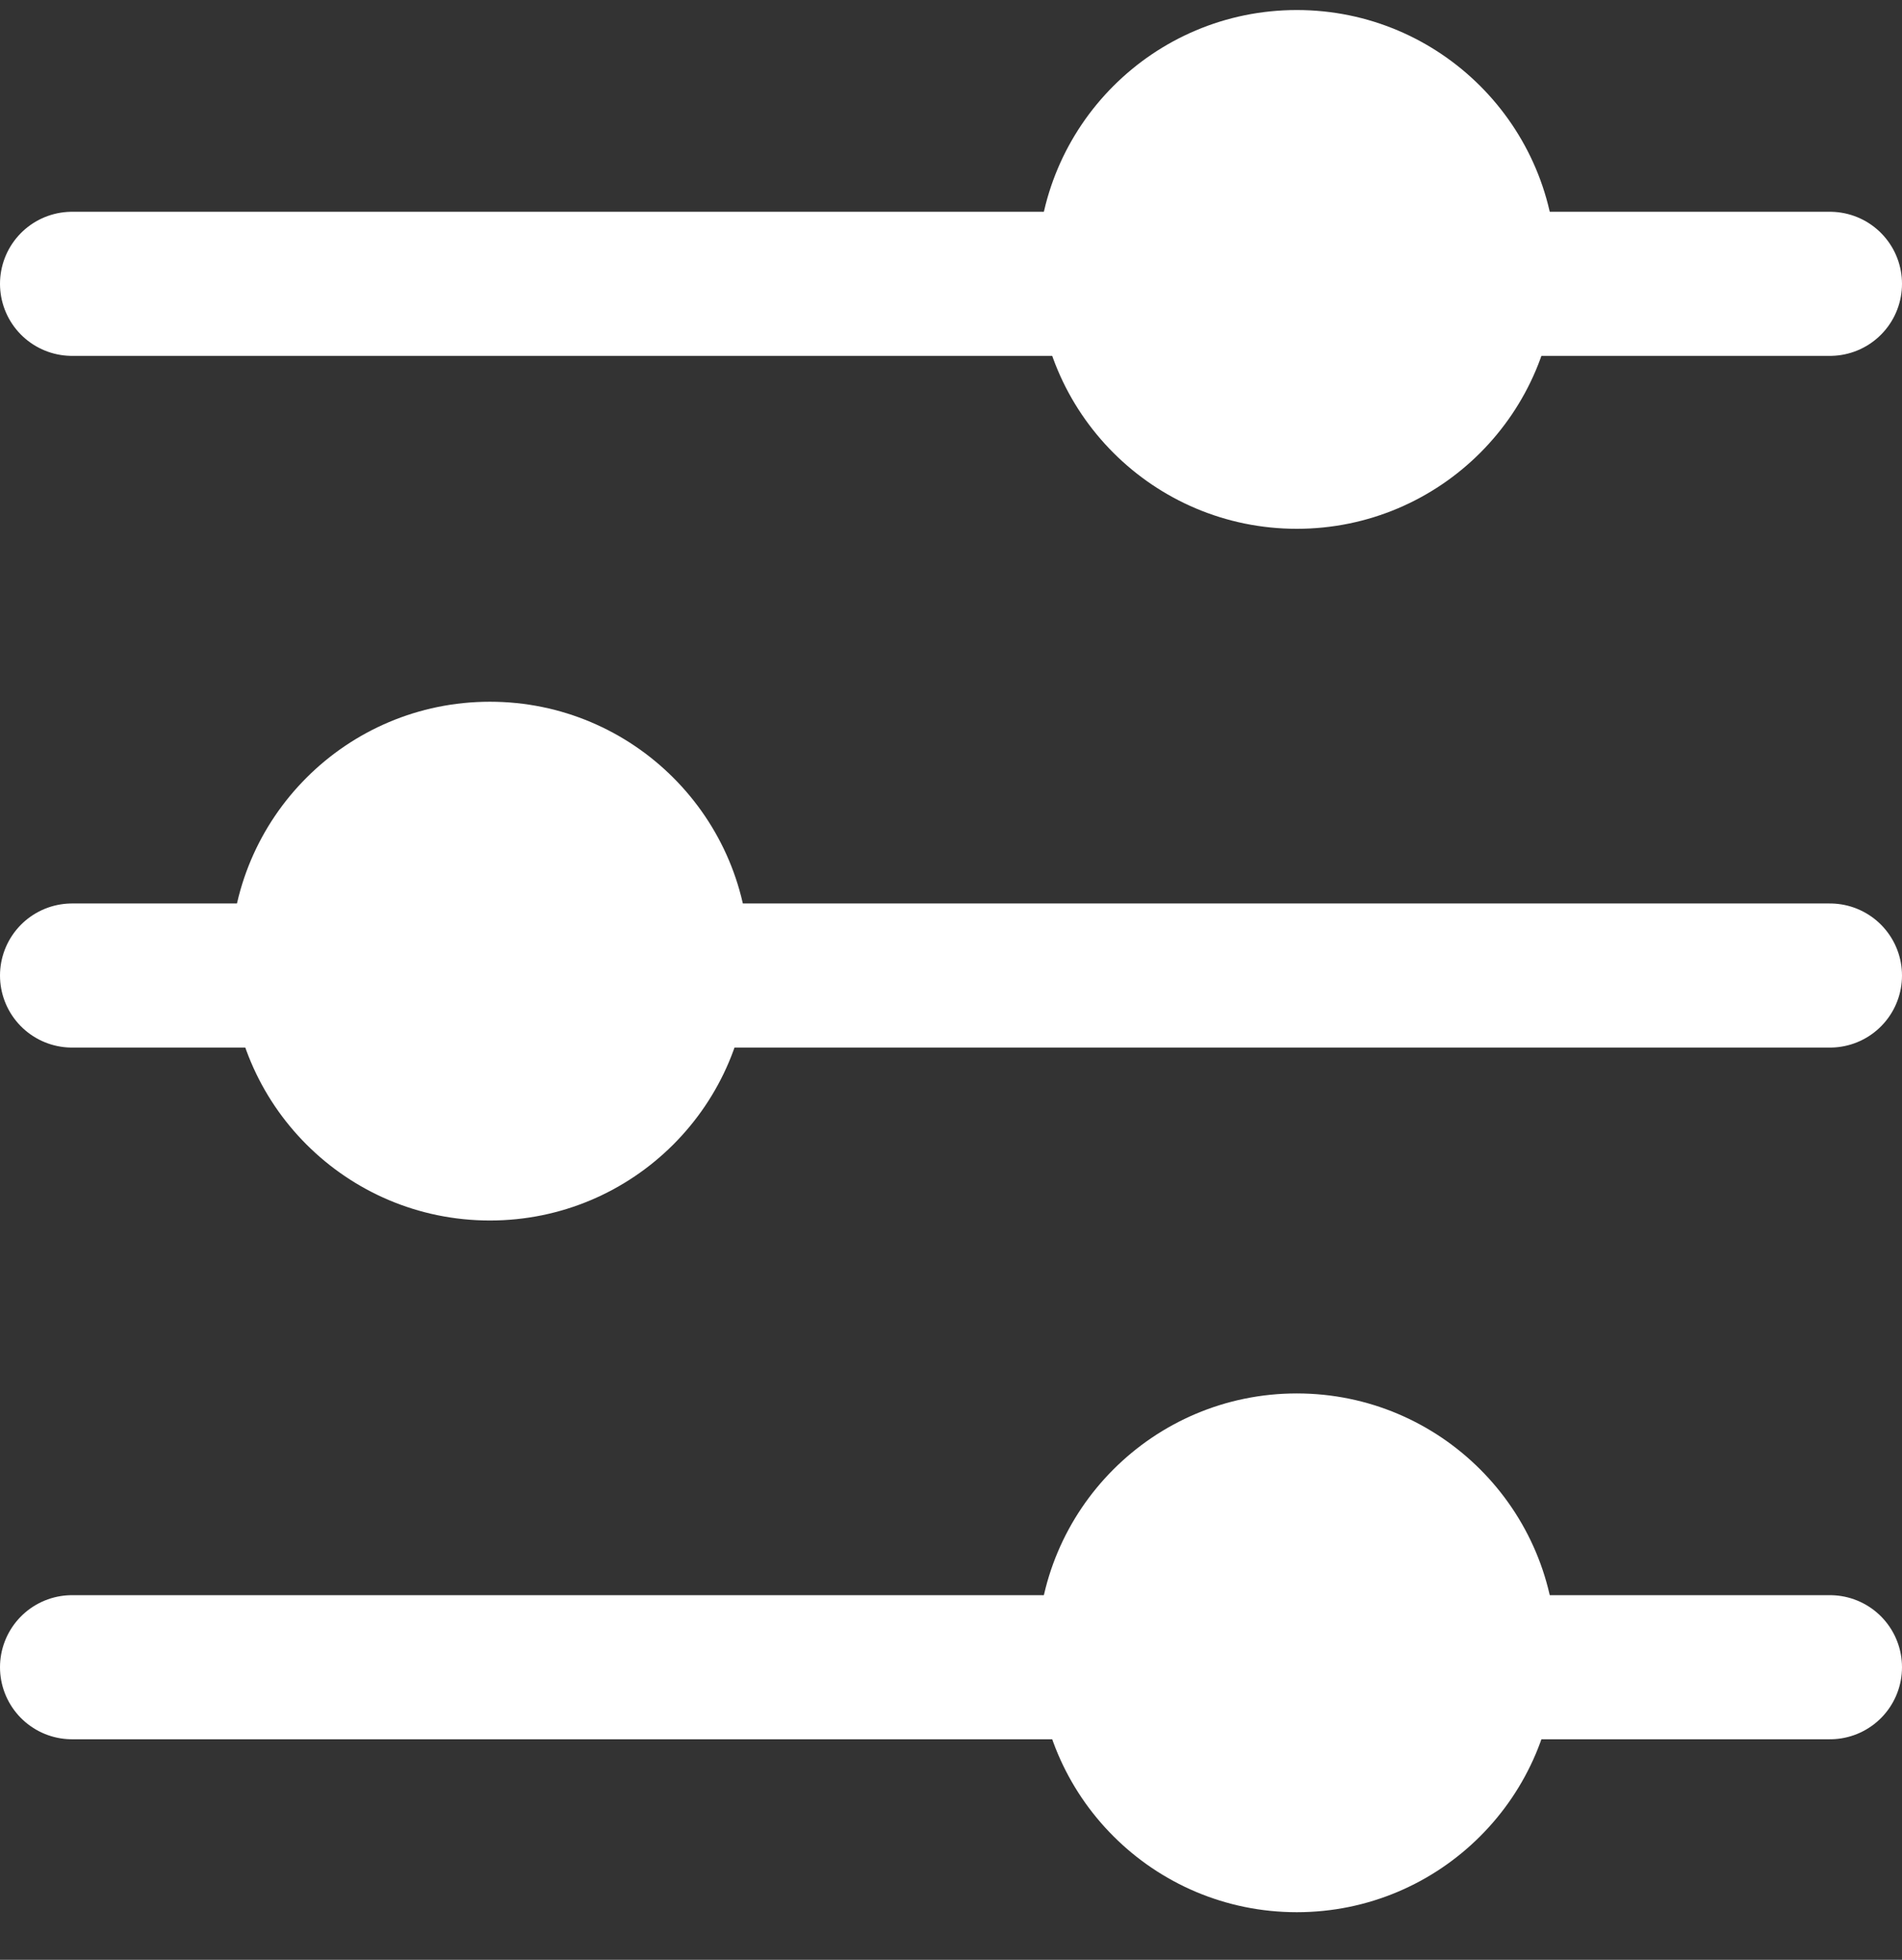
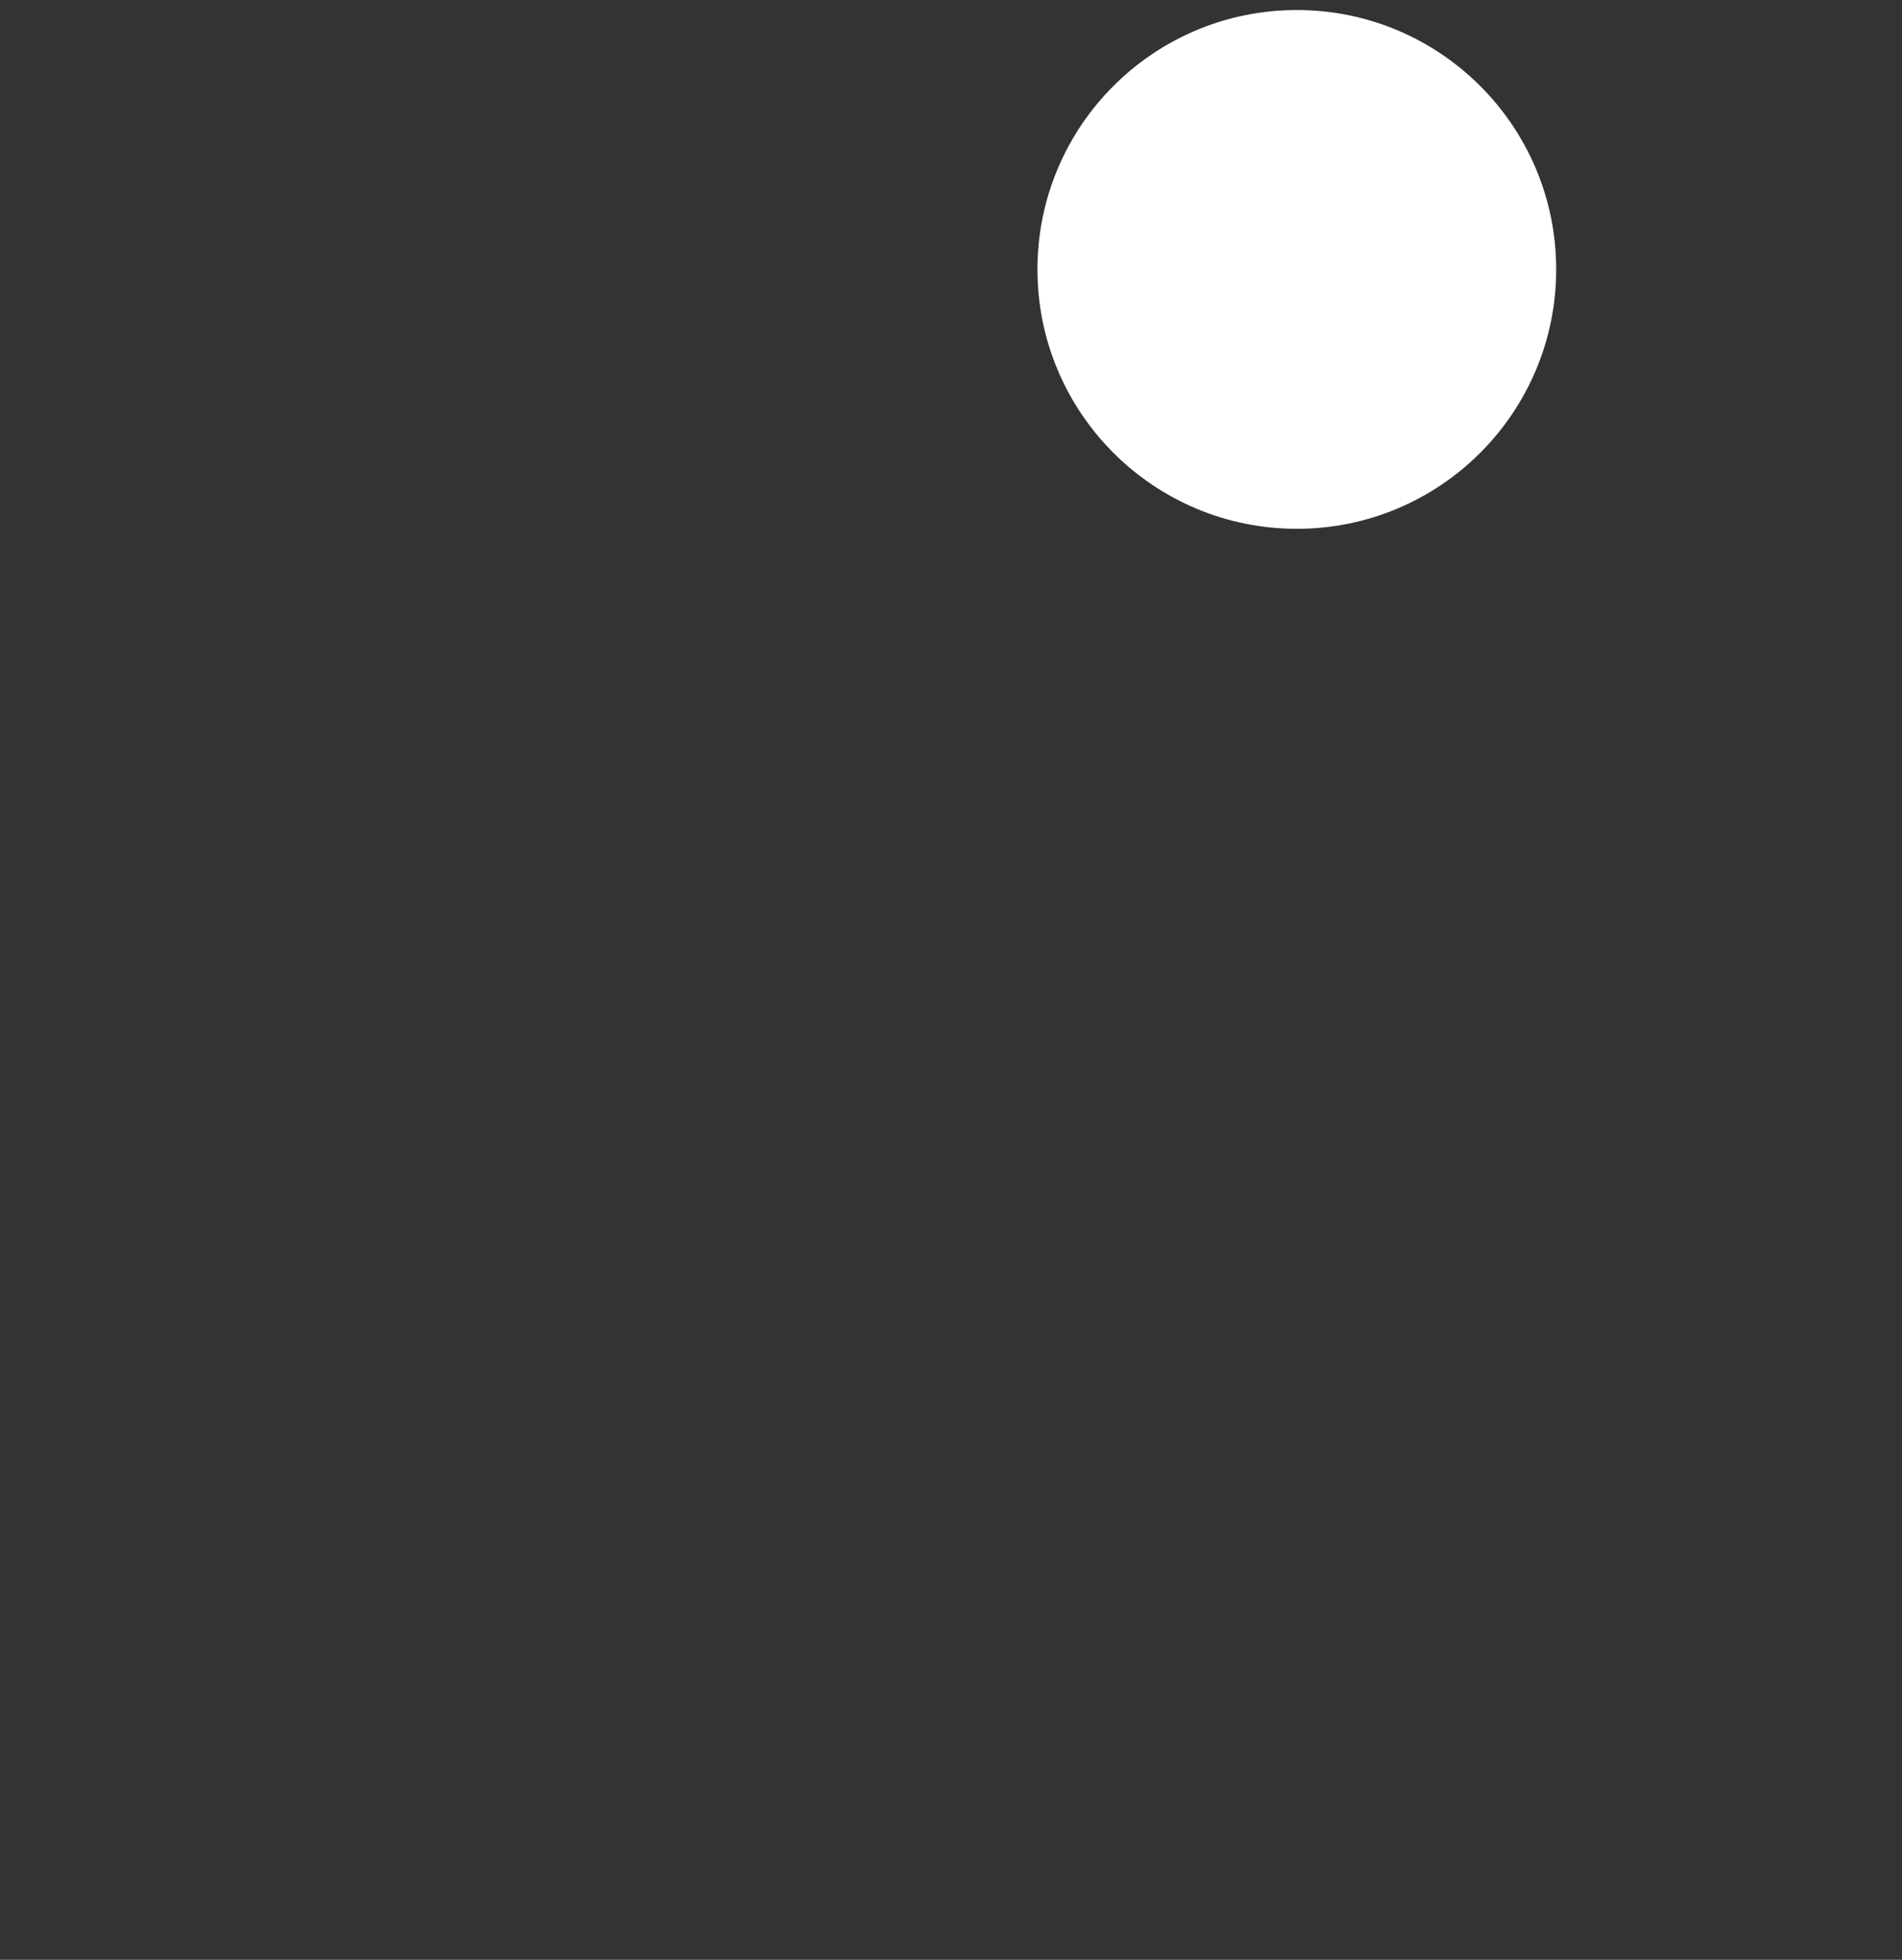
<svg xmlns="http://www.w3.org/2000/svg" width="33" height="34" fill="none" viewBox="0 0 33 34">
  <rect x="0" y="0" width="33" height="34" fill="#333333" stroke="none" />
-   <path stroke="#fff" stroke-linecap="round" stroke-width="2.5" d="M1.25 4.924h30.5m-30.5 12h30.5m-30.5 12h30.5" />
  <circle cx="22.5" cy="4.674" r="4.5" fill="#fff" />
-   <circle cx="8.5" cy="16.674" r="4.5" fill="#fff" />
-   <circle cx="22.5" cy="28.674" r="4.5" fill="#fff" />
</svg>